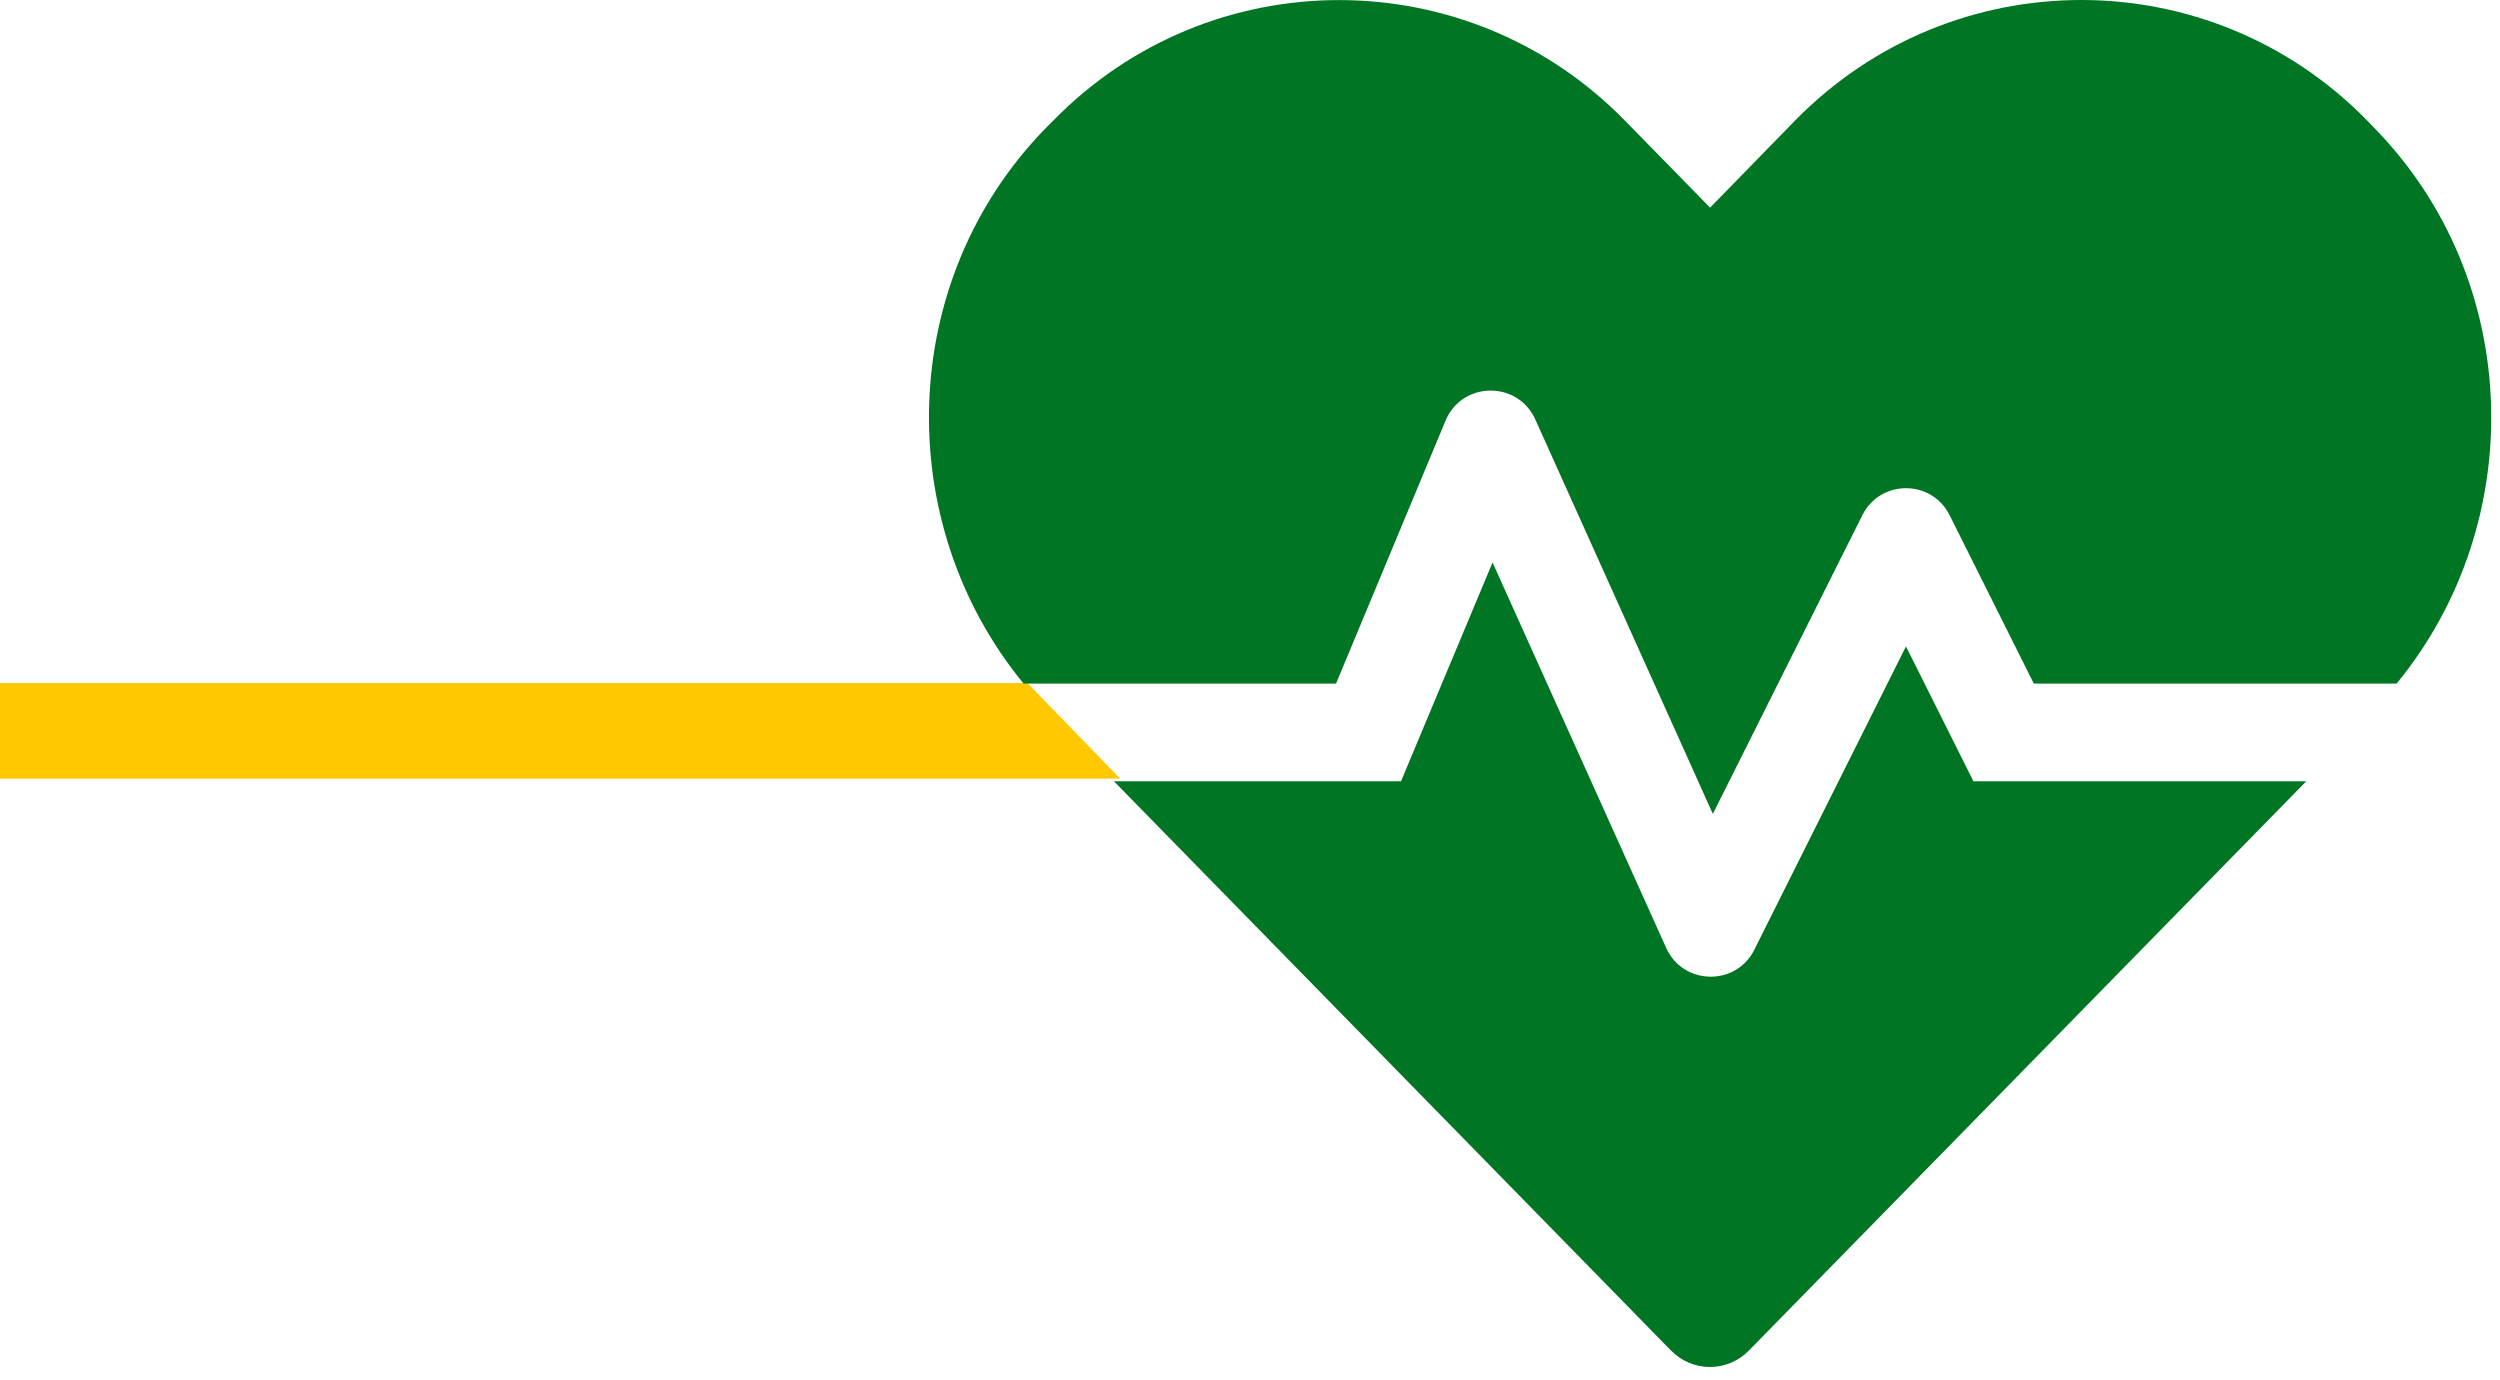
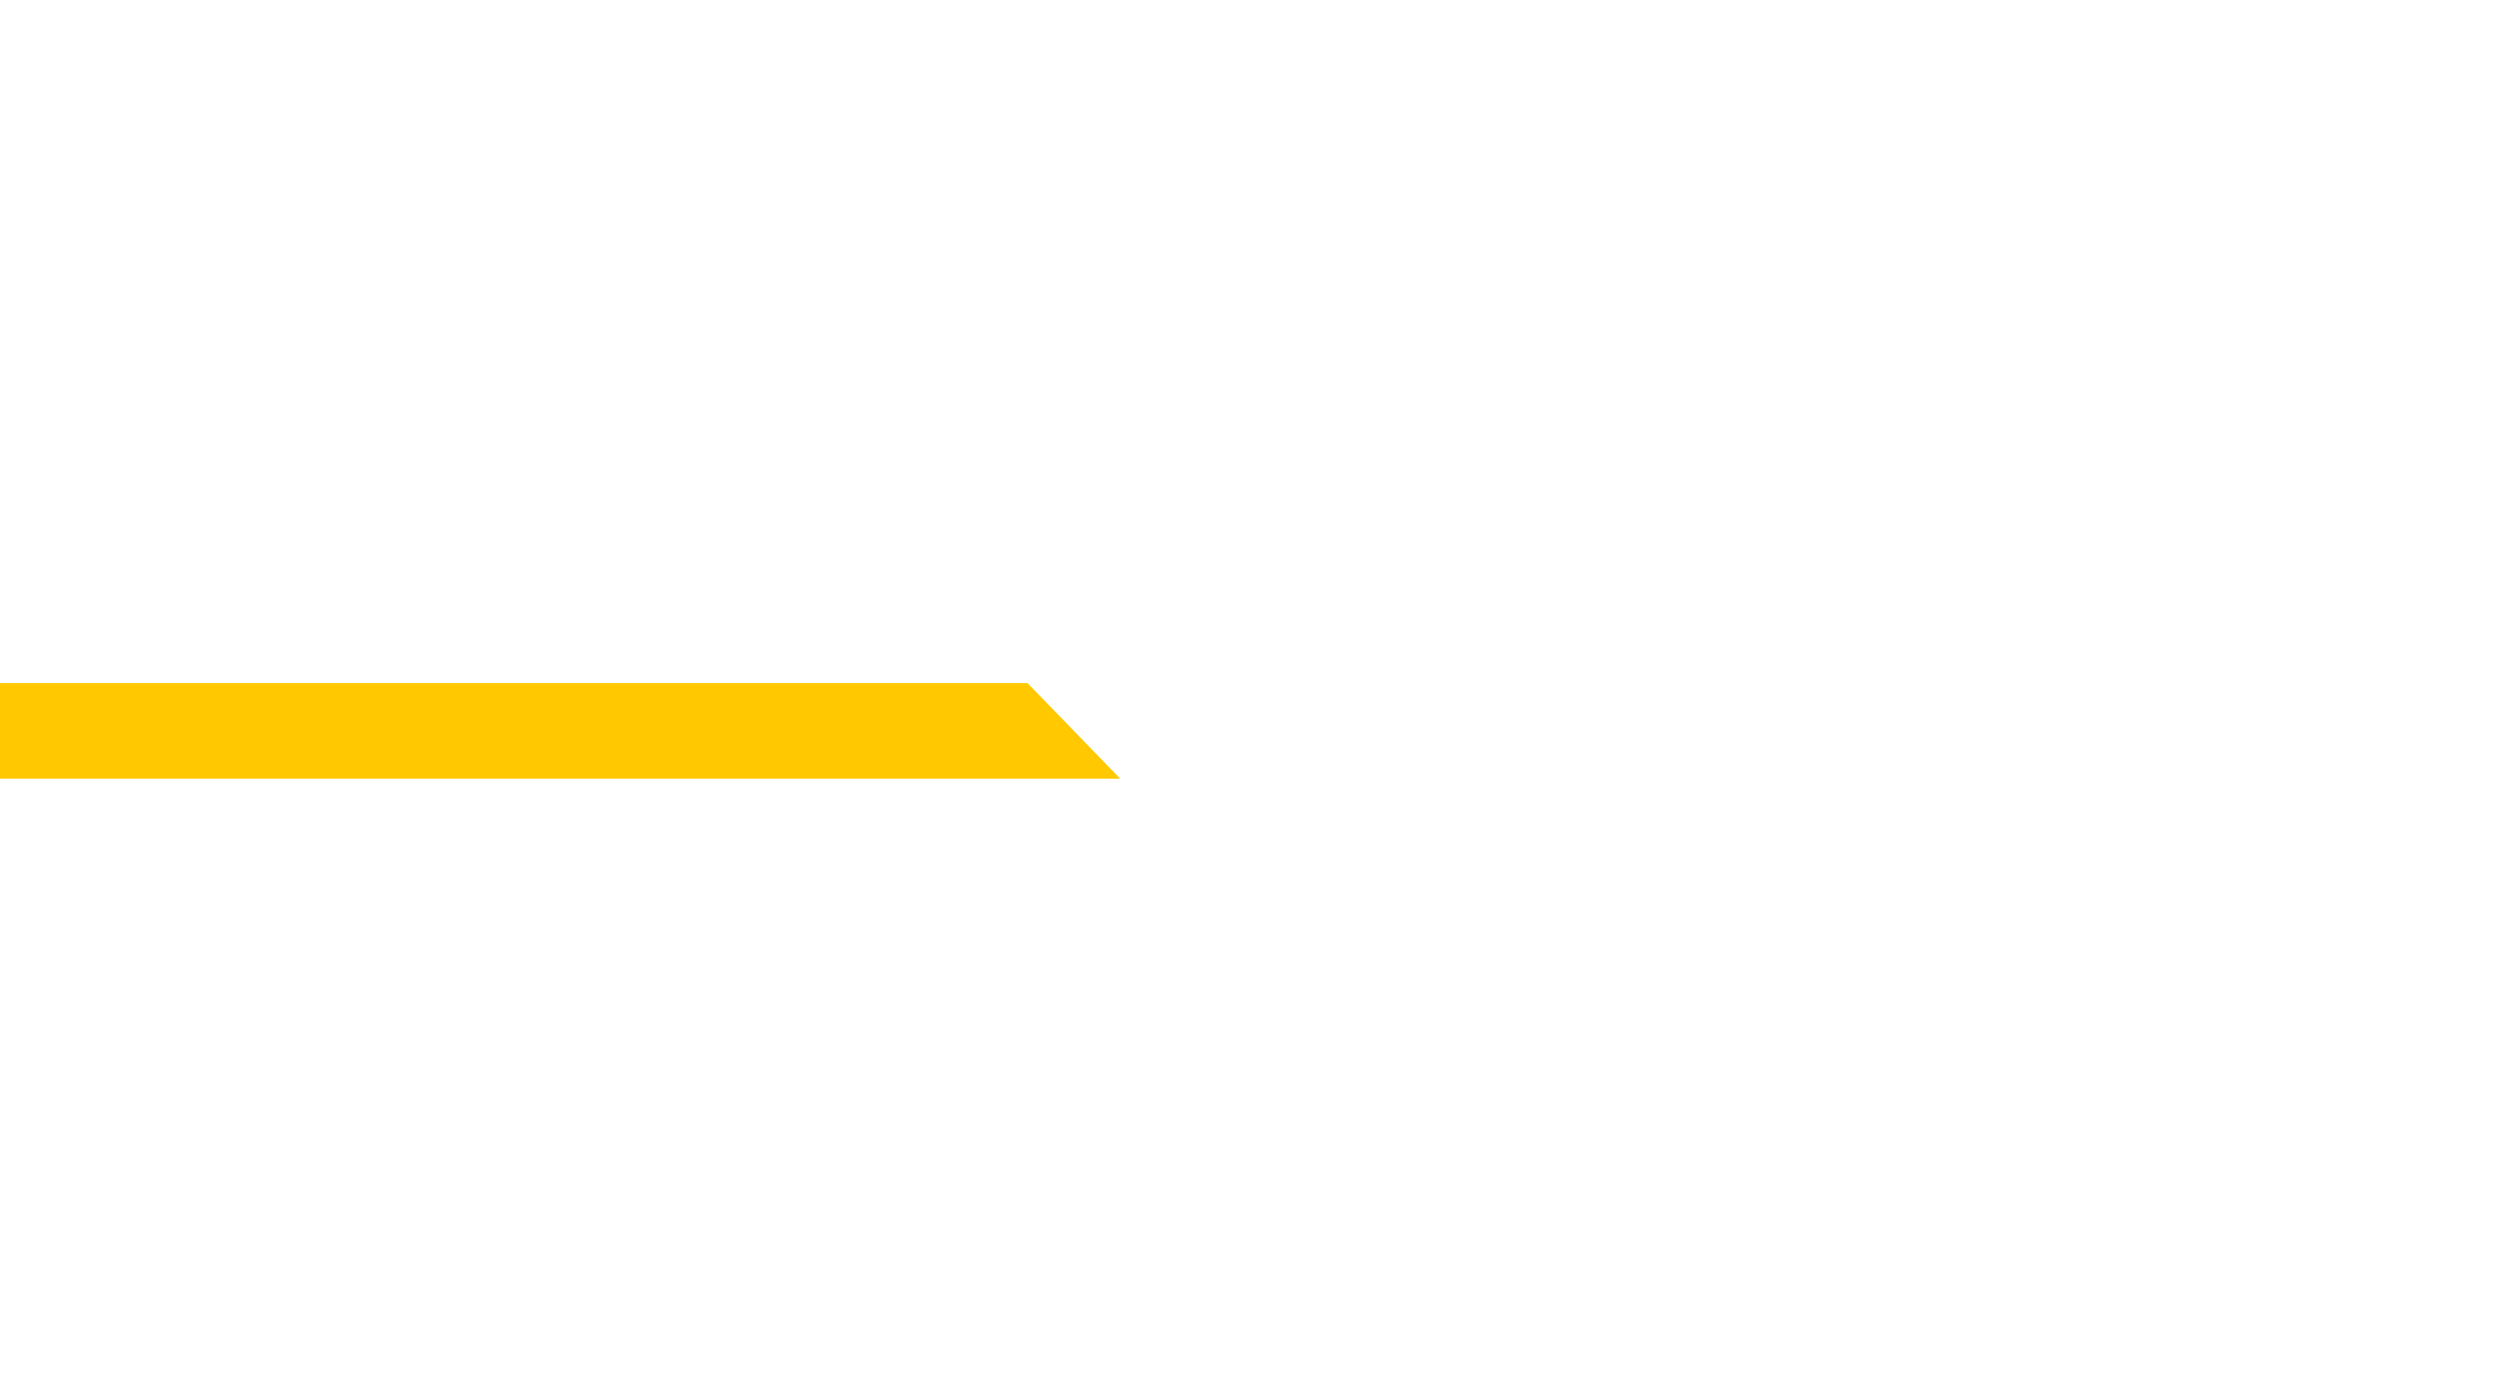
<svg xmlns="http://www.w3.org/2000/svg" width="183" height="101" viewBox="0 0 183 101" fill="none">
-   <path d="M82 57L75.21 50H0V57H82Z" fill="#FFC801" />
-   <path d="M139.518 47.315L128.418 69.516C127.078 72.218 123.192 72.129 121.963 69.382L109.255 41.173L102.555 57.187H81.538L122.298 98.841C123.884 100.471 126.452 100.471 128.038 98.841L168.821 57.187H144.454L139.518 47.315ZM173.801 9.369L173.265 8.811C161.763 -2.937 142.935 -2.937 131.411 8.811L125.179 15.199L118.948 8.833C107.446 -2.937 88.596 -2.937 77.093 8.833L76.557 9.369C65.68 20.492 65.212 38.203 74.927 50.04H97.797L105.815 30.788C107.021 27.907 111.086 27.84 112.382 30.699L125.38 59.577L136.324 37.712C137.642 35.076 141.394 35.076 142.712 37.712L148.876 50.04H175.432C185.147 38.203 184.678 20.492 173.801 9.369Z" fill="#007624" />
+   <path d="M82 57L75.21 50H0V57H82" fill="#FFC801" />
</svg>